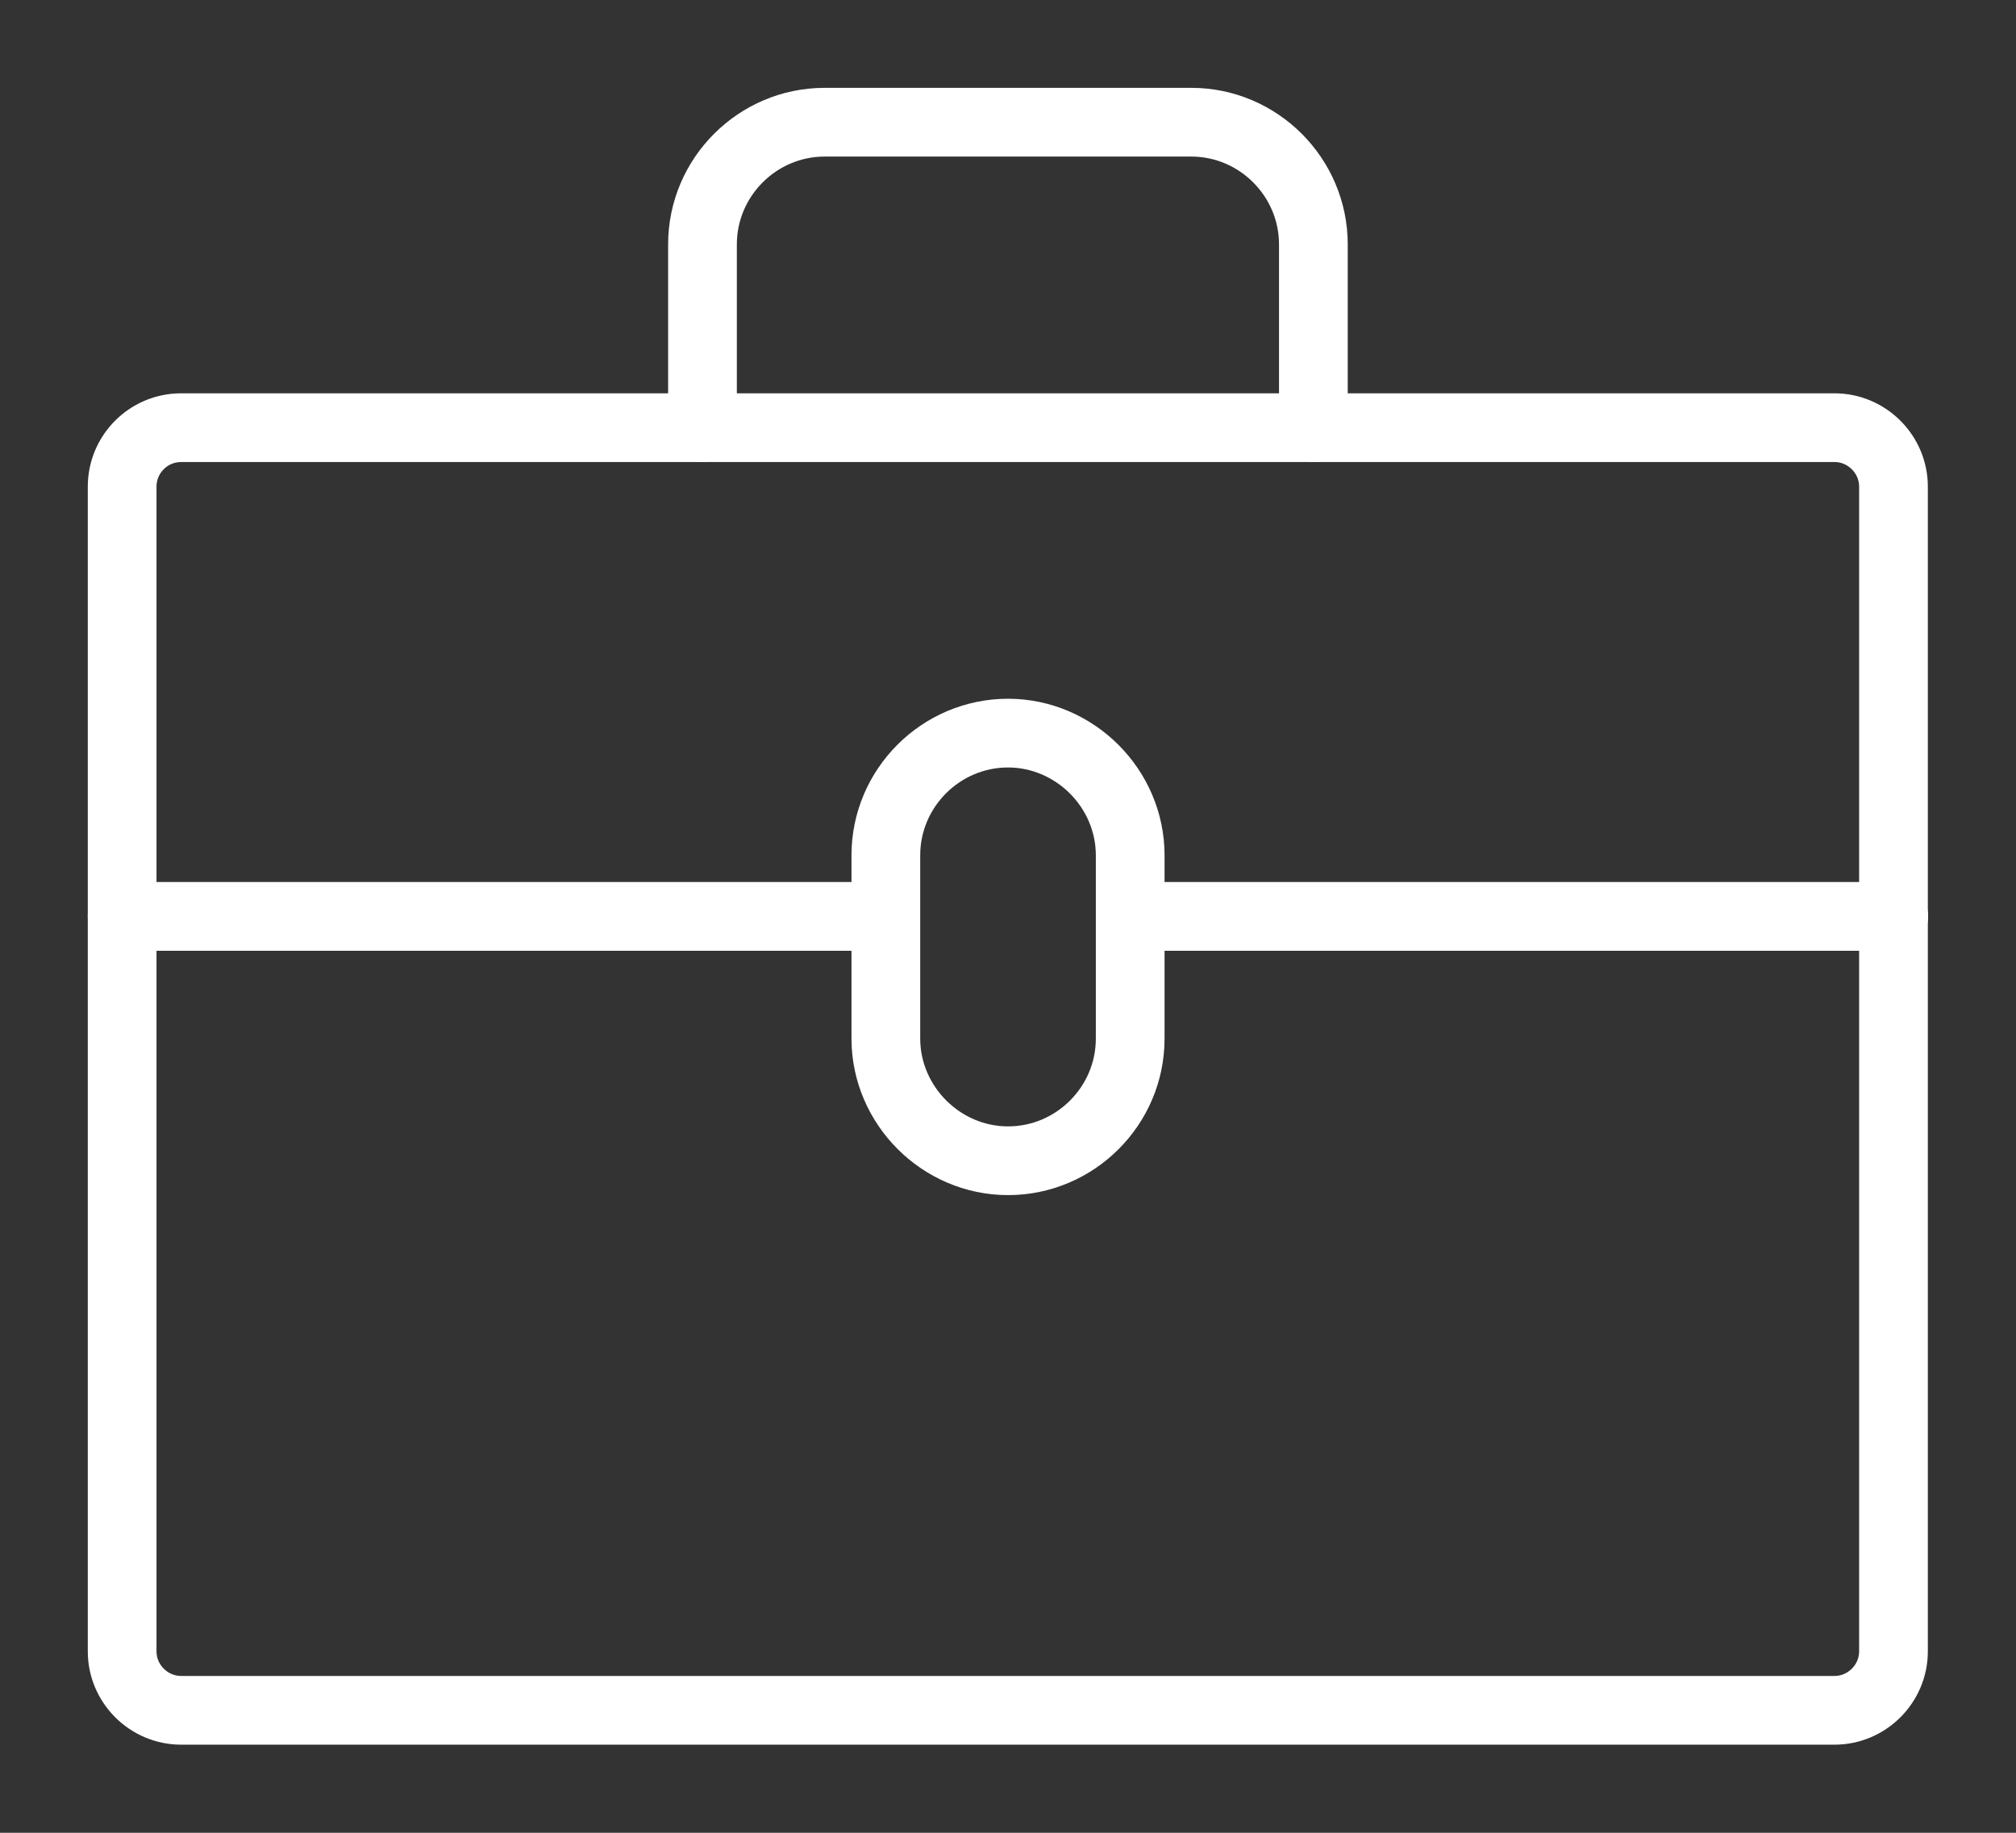
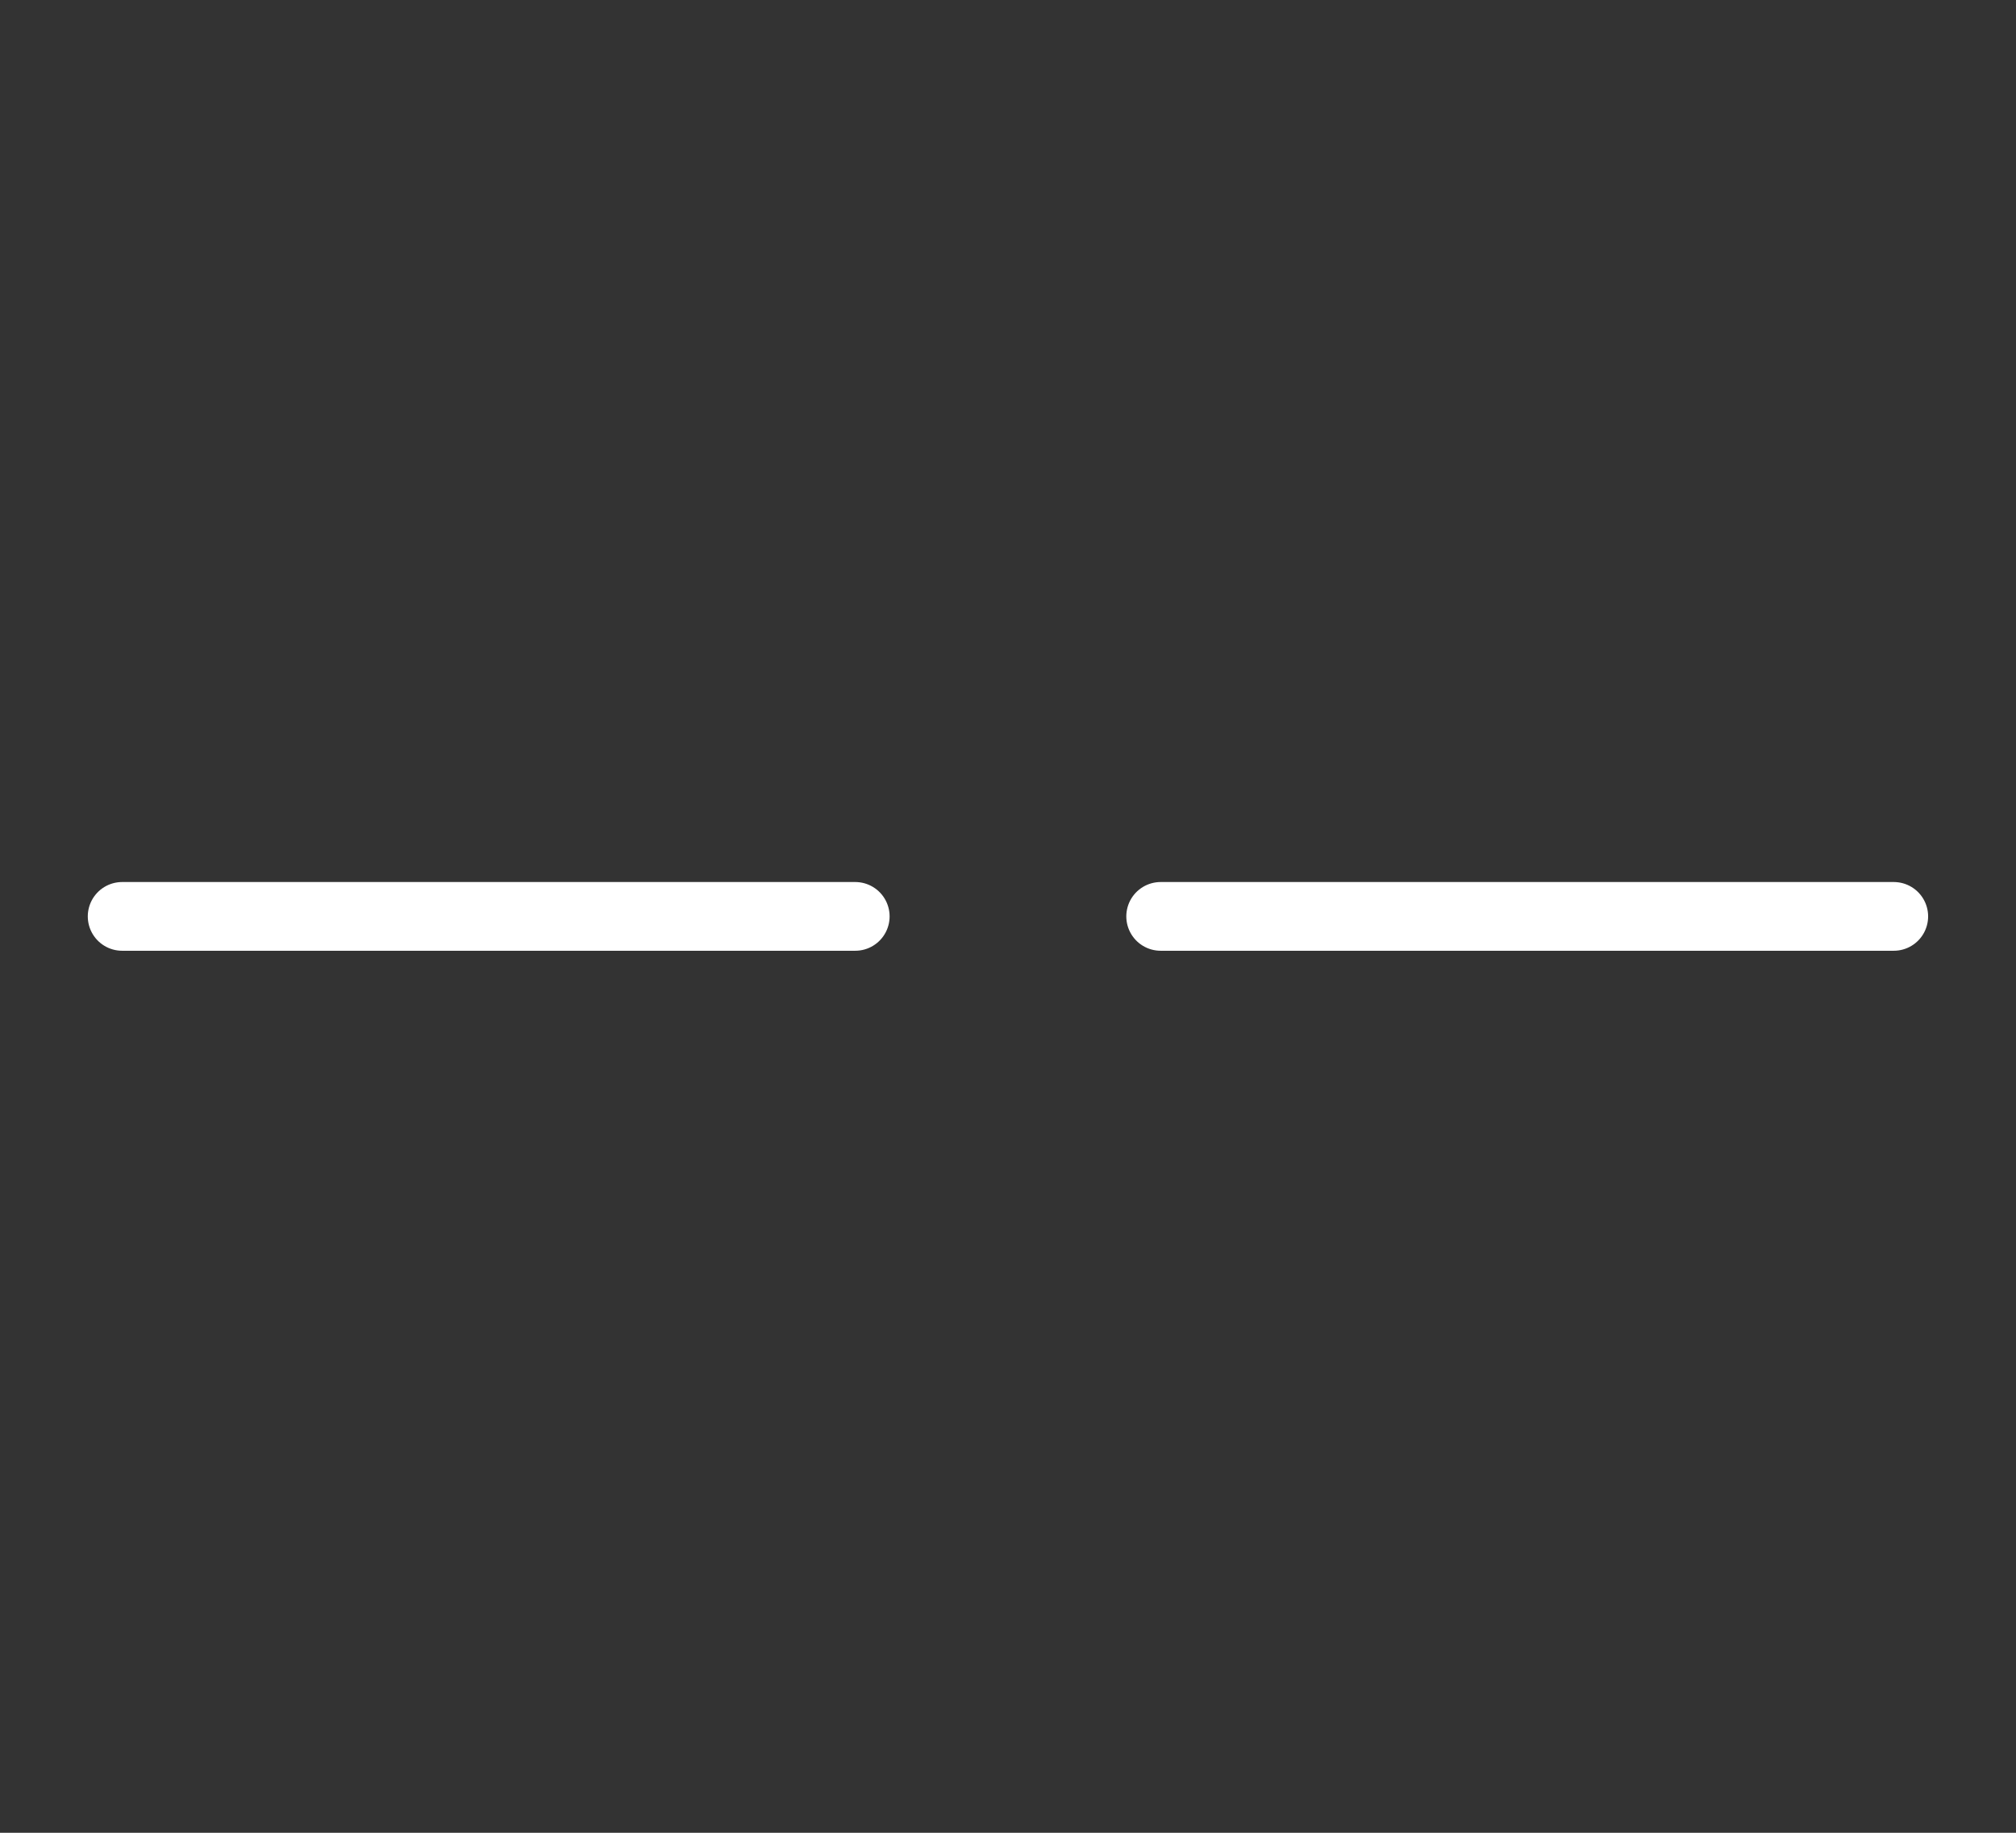
<svg xmlns="http://www.w3.org/2000/svg" width="44" height="40" viewBox="0 0 44 40" fill="none">
  <rect x="0" y="0" width="44" height="40" fill="#333333" stroke="none" />
-   <path d="M40.046 9.334H3.953C3.239 9.334 2.666 9.914 2.666 10.621V36.041C2.666 36.747 3.246 37.327 3.953 37.327H40.039C40.746 37.327 41.326 36.747 41.326 36.041V10.621C41.326 9.914 40.746 9.334 40.039 9.334H40.046Z" stroke="white" stroke-width="1.5" stroke-linecap="round" stroke-linejoin="round" />
  <path d="M18.666 20H2.666" stroke="white" stroke-width="1.5" stroke-linecap="round" stroke-linejoin="round" />
  <path d="M41.332 20H25.332" stroke="white" stroke-width="1.5" stroke-linecap="round" stroke-linejoin="round" />
-   <path d="M15.332 9.334V5.334C15.332 3.867 16.532 2.667 17.999 2.667H25.999C27.465 2.667 28.665 3.867 28.665 5.334V9.334" stroke="white" stroke-width="1.5" stroke-linecap="round" stroke-linejoin="round" />
-   <path d="M24.667 18.667V22.667C24.667 24.133 23.467 25.333 22.001 25.333C21.267 25.333 20.601 25.027 20.121 24.547C19.641 24.067 19.334 23.4 19.334 22.667V18.667C19.334 17.2 20.534 16 22.001 16C22.734 16 23.401 16.307 23.881 16.787C24.361 17.267 24.667 17.933 24.667 18.667Z" stroke="white" stroke-width="1.5" stroke-linecap="round" stroke-linejoin="round" />
</svg>